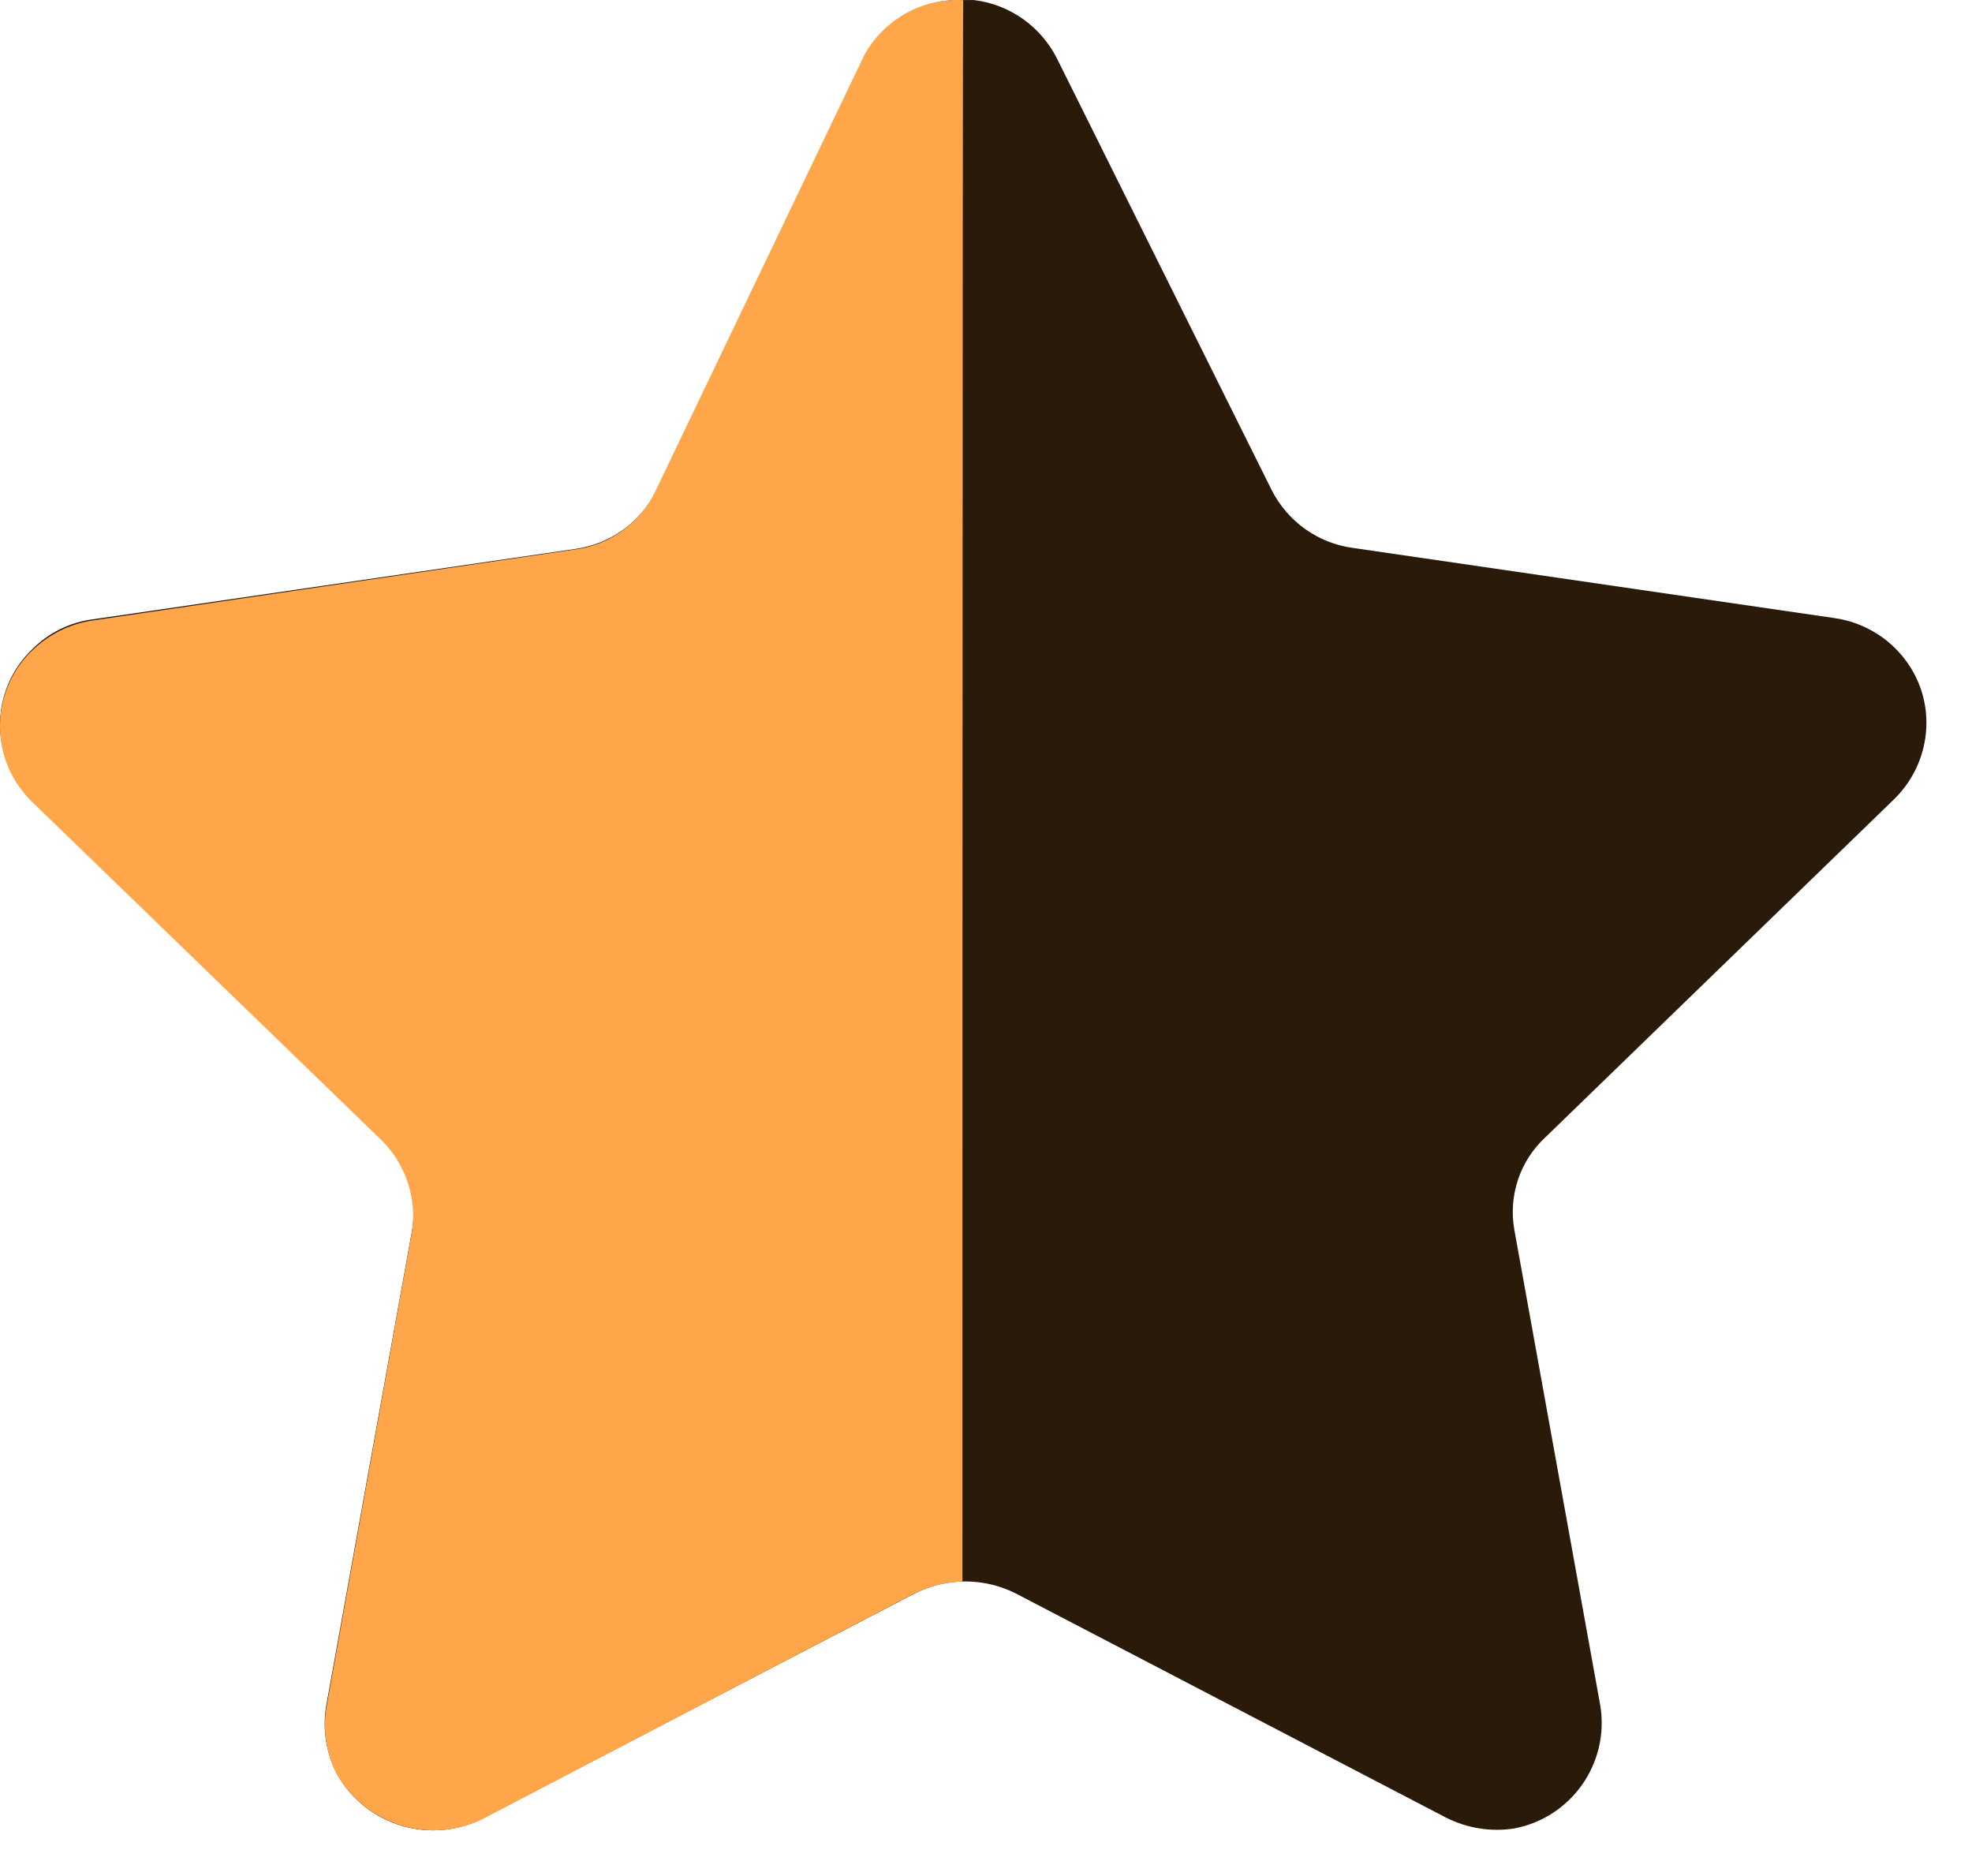
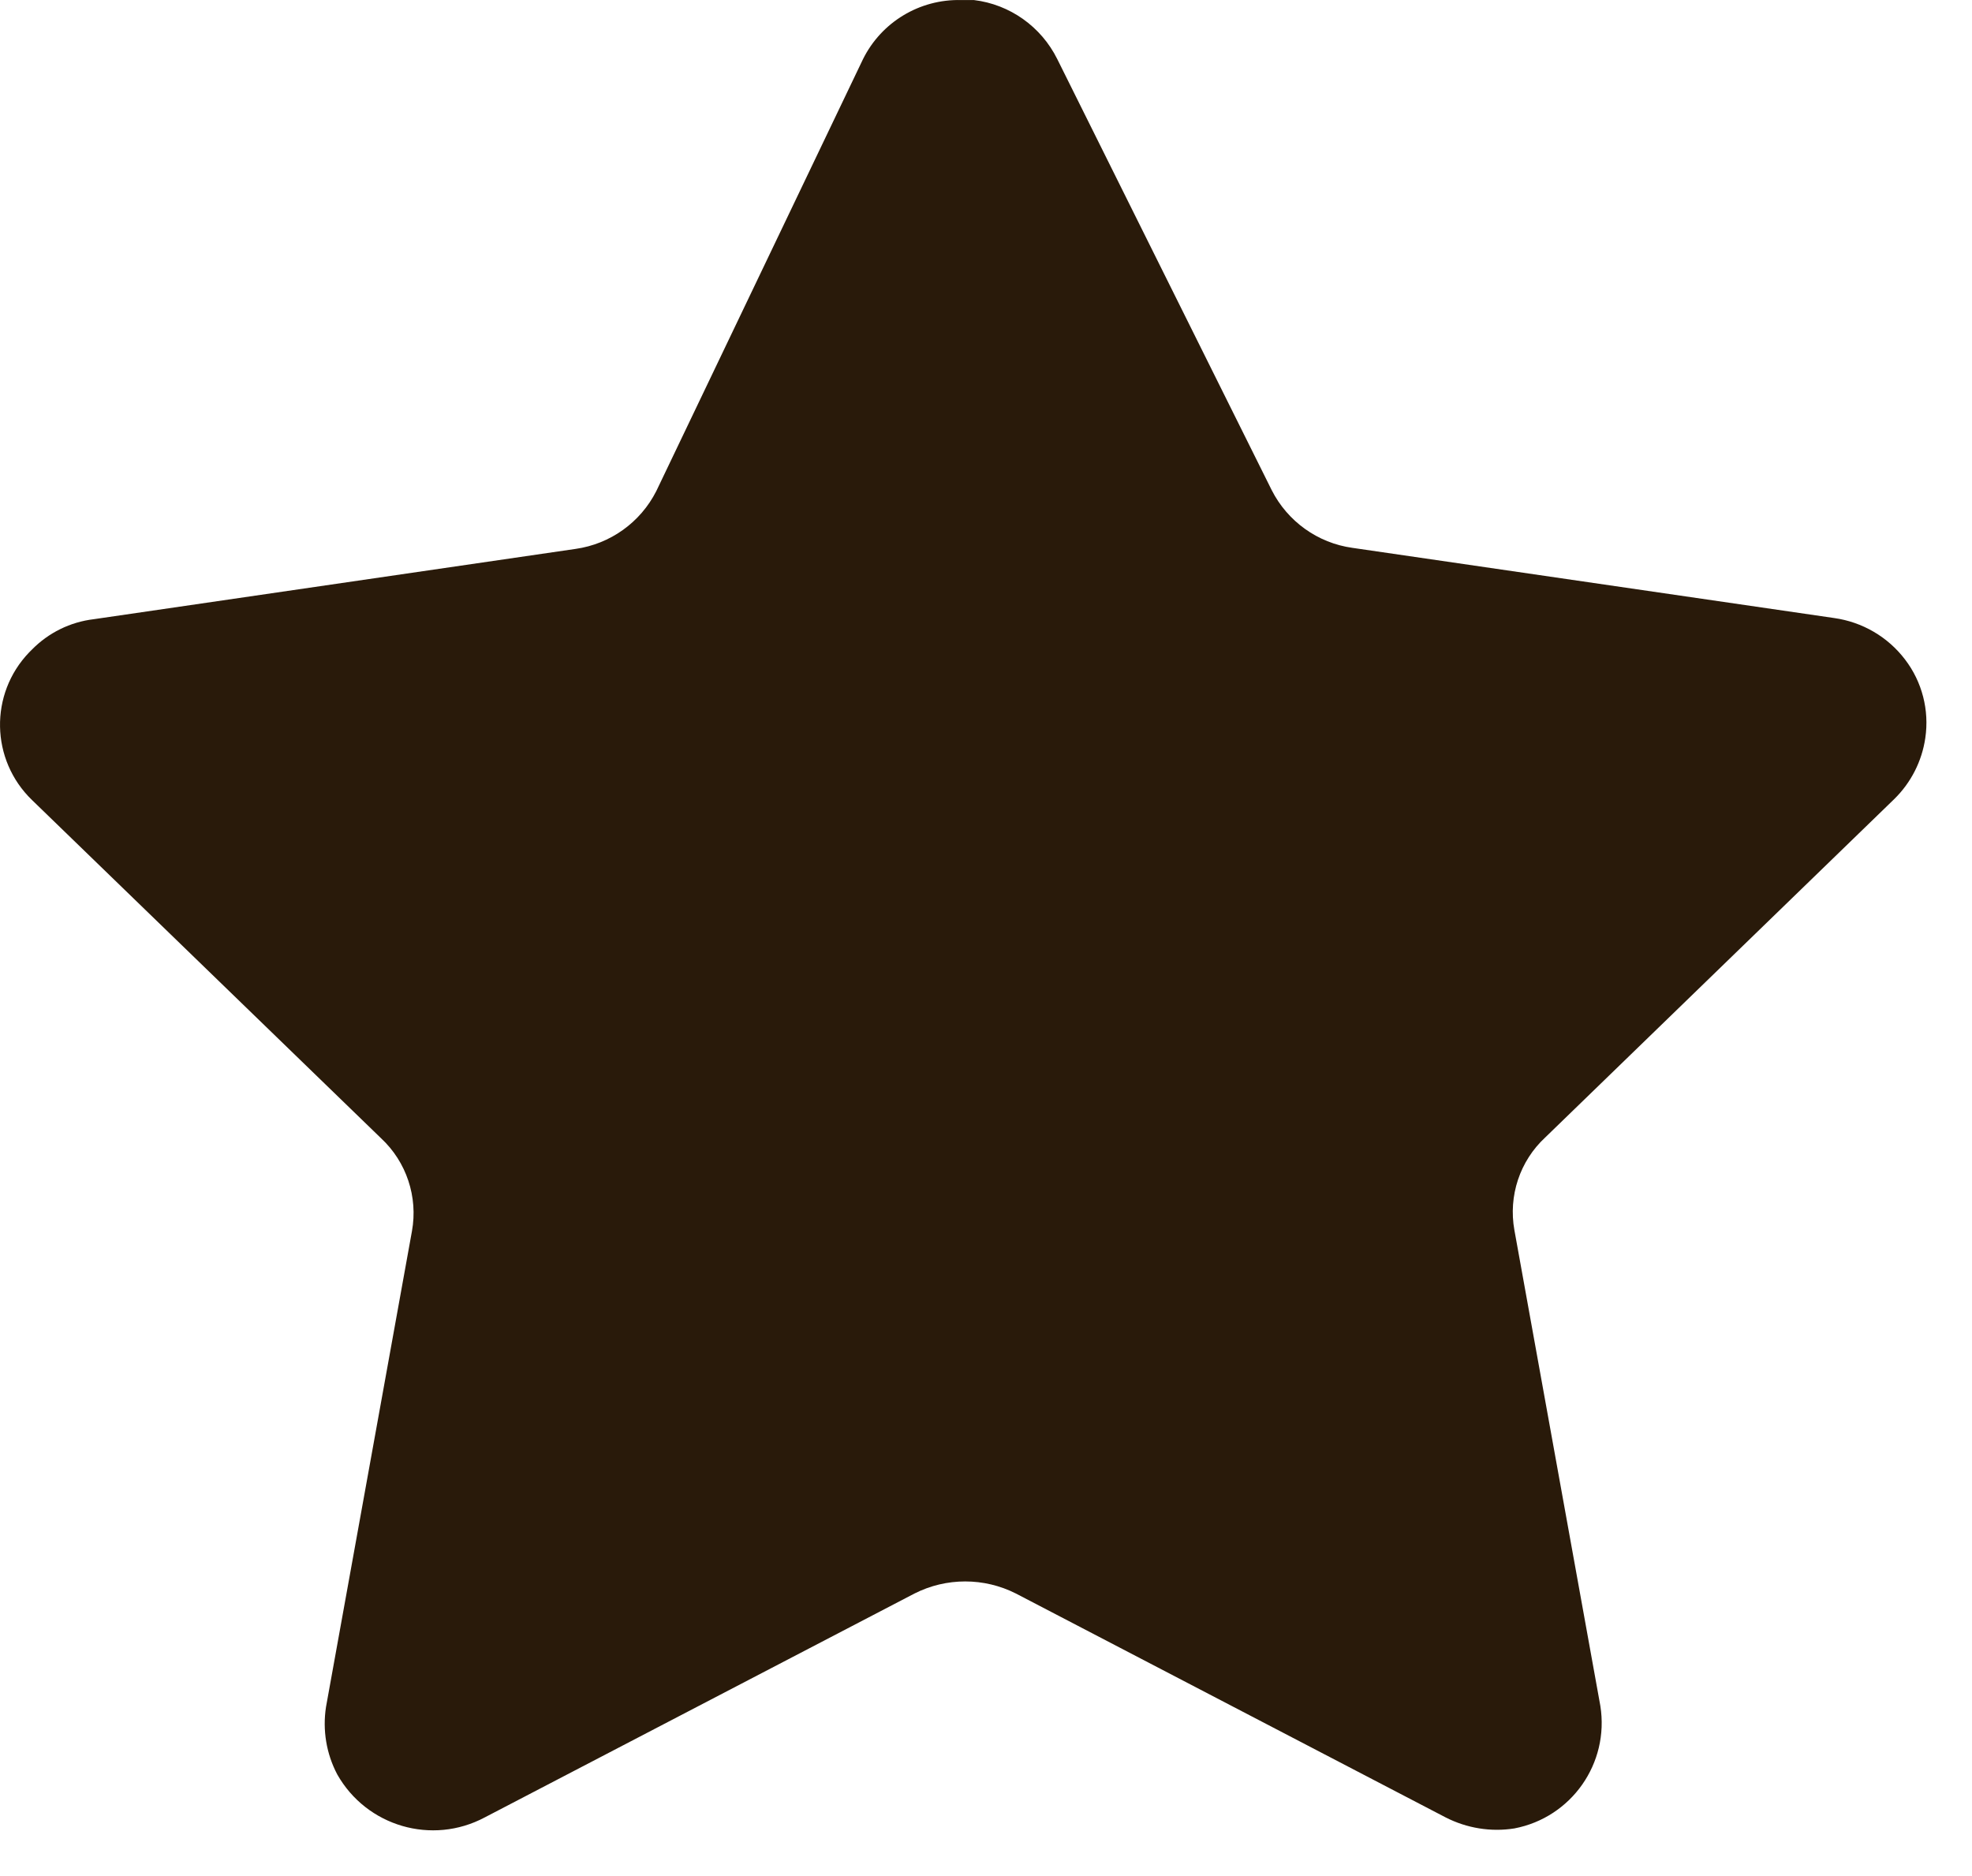
<svg xmlns="http://www.w3.org/2000/svg" width="100%" height="100%" viewBox="0 0 41 39" version="1.1" xml:space="preserve" style="fill-rule:evenodd;clip-rule:evenodd;stroke-linejoin:round;stroke-miterlimit:2;">
  <path d="M21.982,1.229L26.44,10.189C26.769,10.838 27.396,11.289 28.119,11.389L38.134,12.848C38.719,12.93 39.25,13.239 39.608,13.71C39.963,14.174 40.115,14.764 40.029,15.343C39.959,15.823 39.733,16.268 39.386,16.609L32.129,23.644C31.598,24.135 31.358,24.862 31.486,25.573L33.273,35.463C33.463,36.657 32.672,37.783 31.486,38.01C30.997,38.088 30.497,38.006 30.056,37.781L21.122,33.127C20.459,32.792 19.676,32.792 19.013,33.127L10.079,37.781C8.982,38.365 7.622,37.968 7.011,36.886C6.784,36.455 6.704,35.964 6.778,35.485L8.565,25.593C8.693,24.884 8.451,24.153 7.922,23.662L0.665,16.631C-0.198,15.797 -0.224,14.425 0.607,13.561C0.625,13.543 0.645,13.523 0.665,13.503C1.009,13.153 1.462,12.93 1.951,12.872L11.966,11.411C12.687,11.309 13.314,10.862 13.645,10.209L17.943,1.229C18.326,0.459 19.119,-0.019 19.98,0.001L20.249,0.001C20.996,0.091 21.647,0.554 21.982,1.229Z" style="fill:rgb(41,26,10);fill-rule:nonzero;" />
-   <path d="M20.01,32.877C19.622,32.89 19.245,32.994 18.905,33.18L10.015,37.824C8.927,38.343 7.625,37.94 7.015,36.9C6.789,36.475 6.707,35.988 6.783,35.511L8.559,25.64C8.679,24.923 8.439,24.193 7.917,23.688L0.657,16.659C-0.205,15.815 -0.221,14.43 0.623,13.566C0.635,13.554 0.645,13.544 0.657,13.534C1.001,13.194 1.445,12.969 1.922,12.899L11.946,11.424C12.672,11.332 13.302,10.879 13.622,10.221L17.979,1.128C18.393,0.394 19.187,-0.043 20.026,0.003C20.01,0.599 20.01,32.473 20.01,32.877Z" style="fill:rgb(255,165,74);fill-rule:nonzero;" />
</svg>